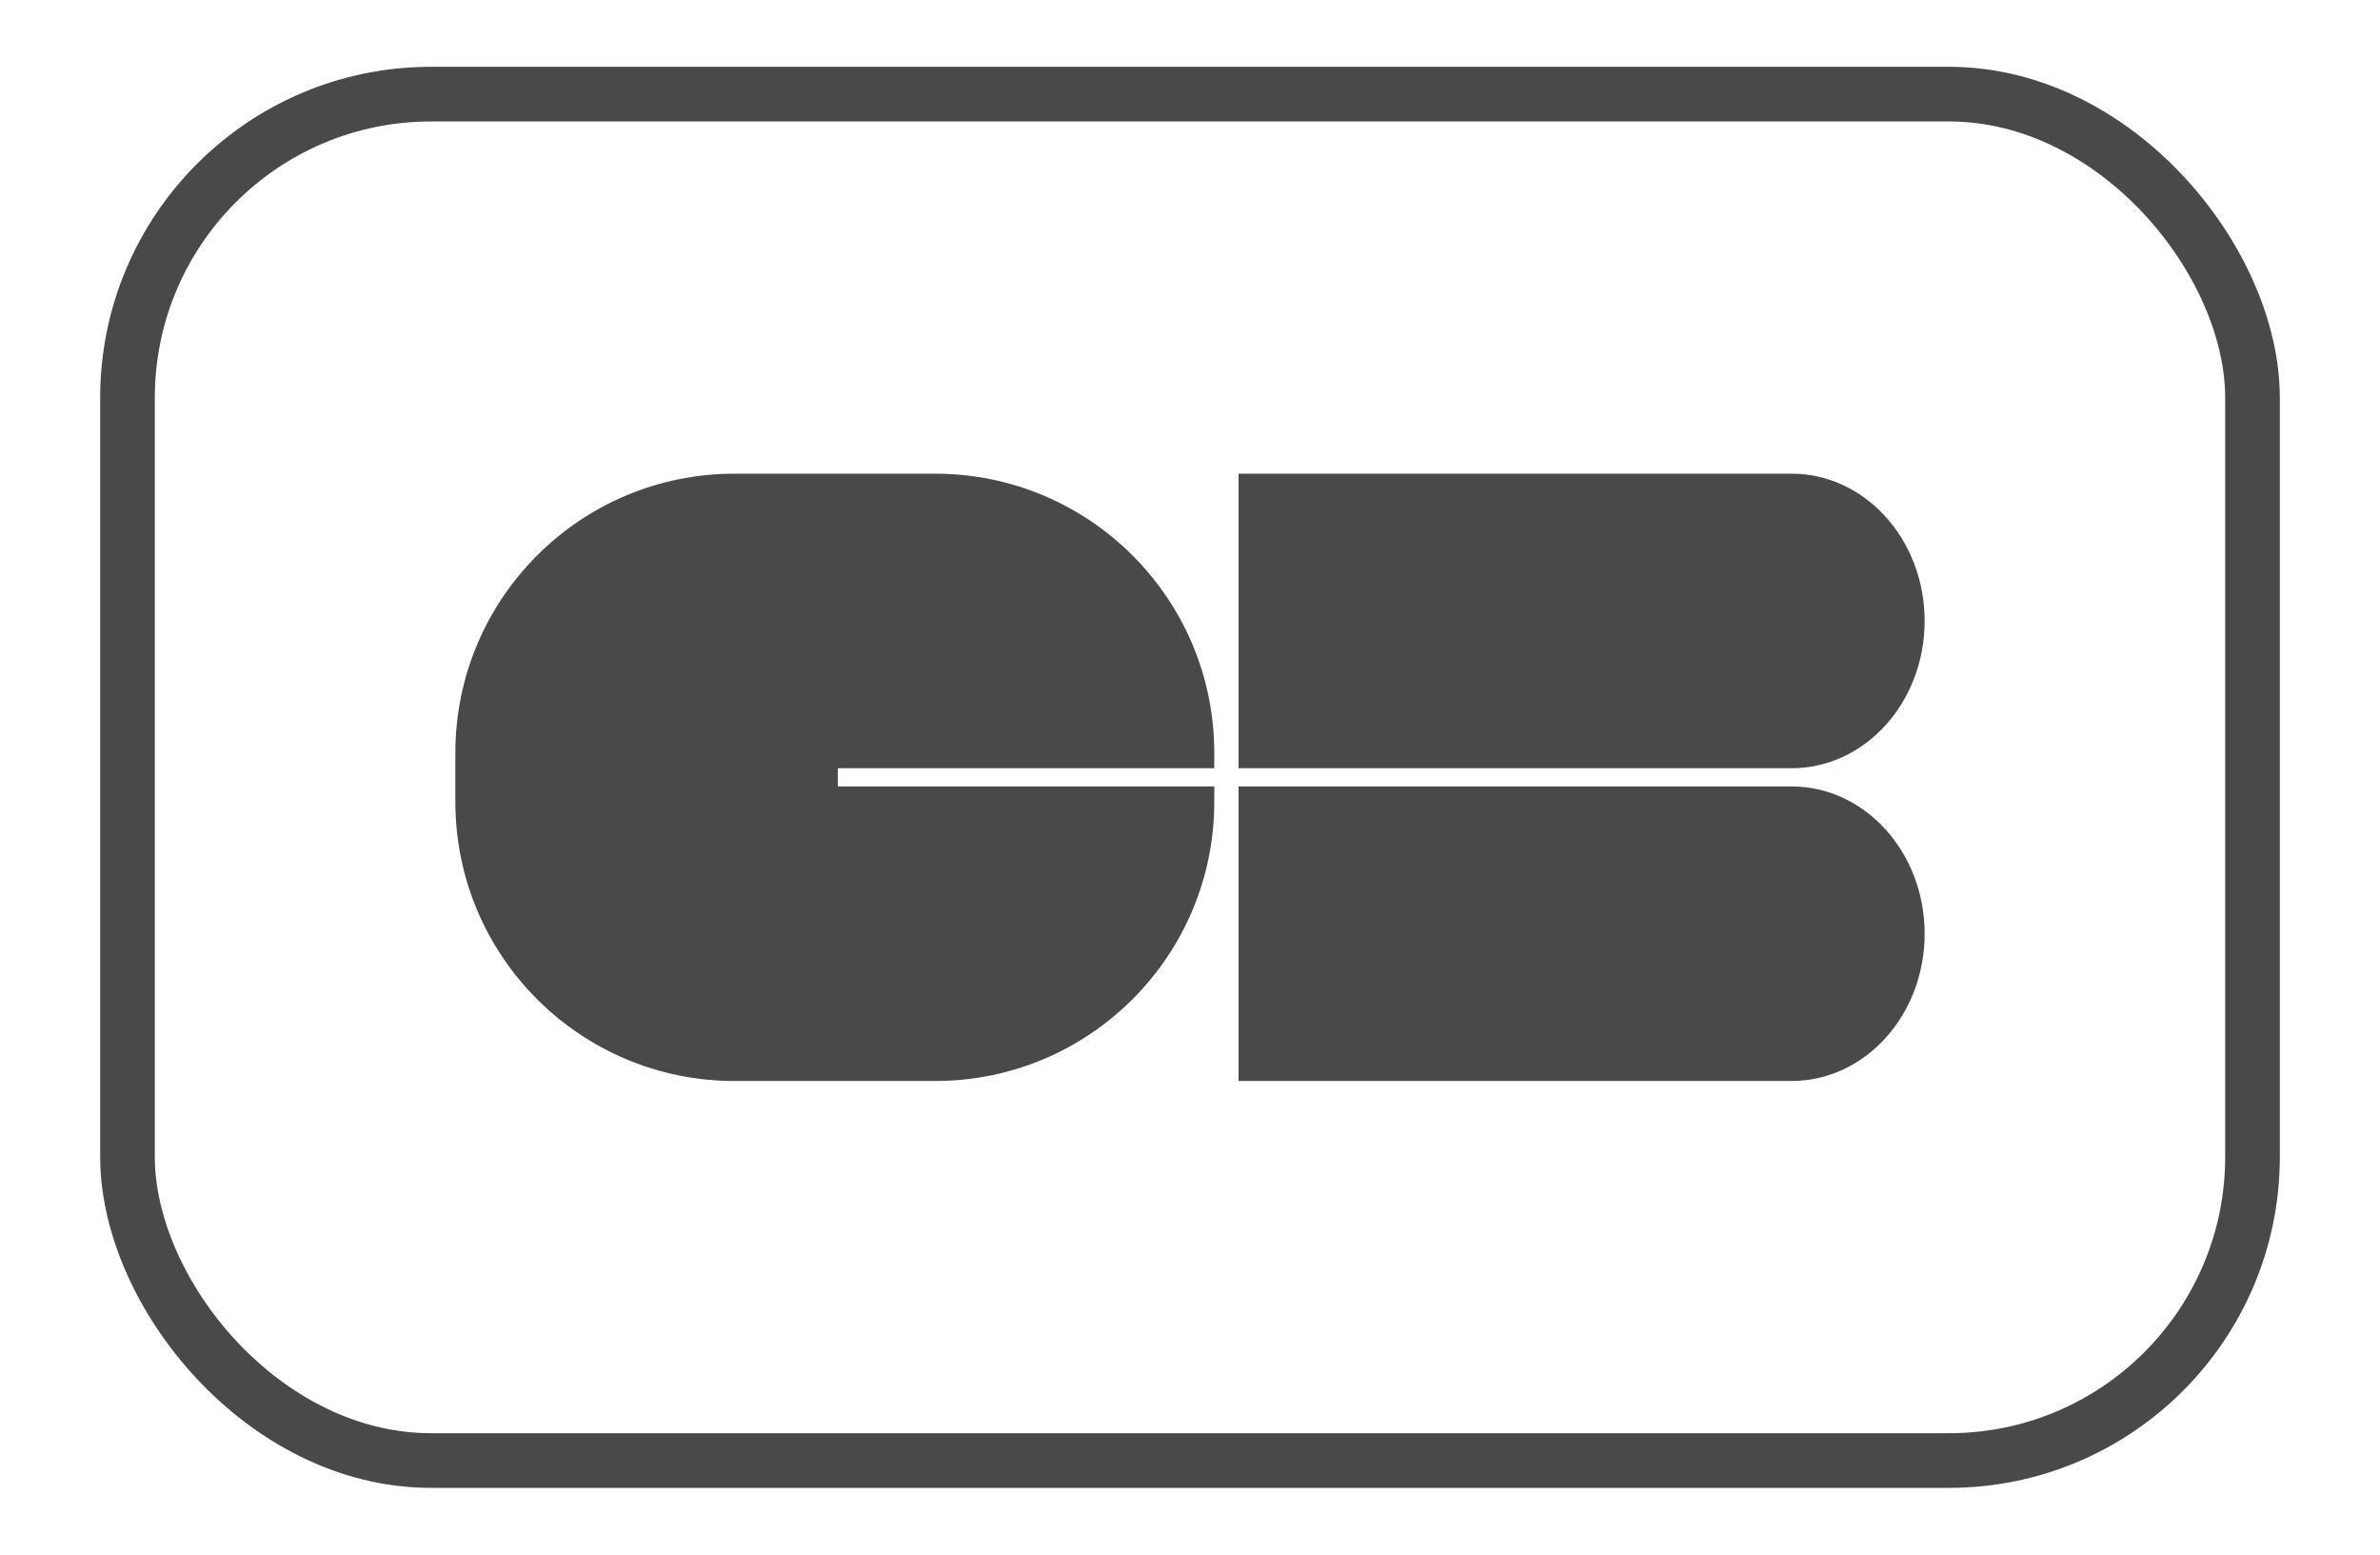
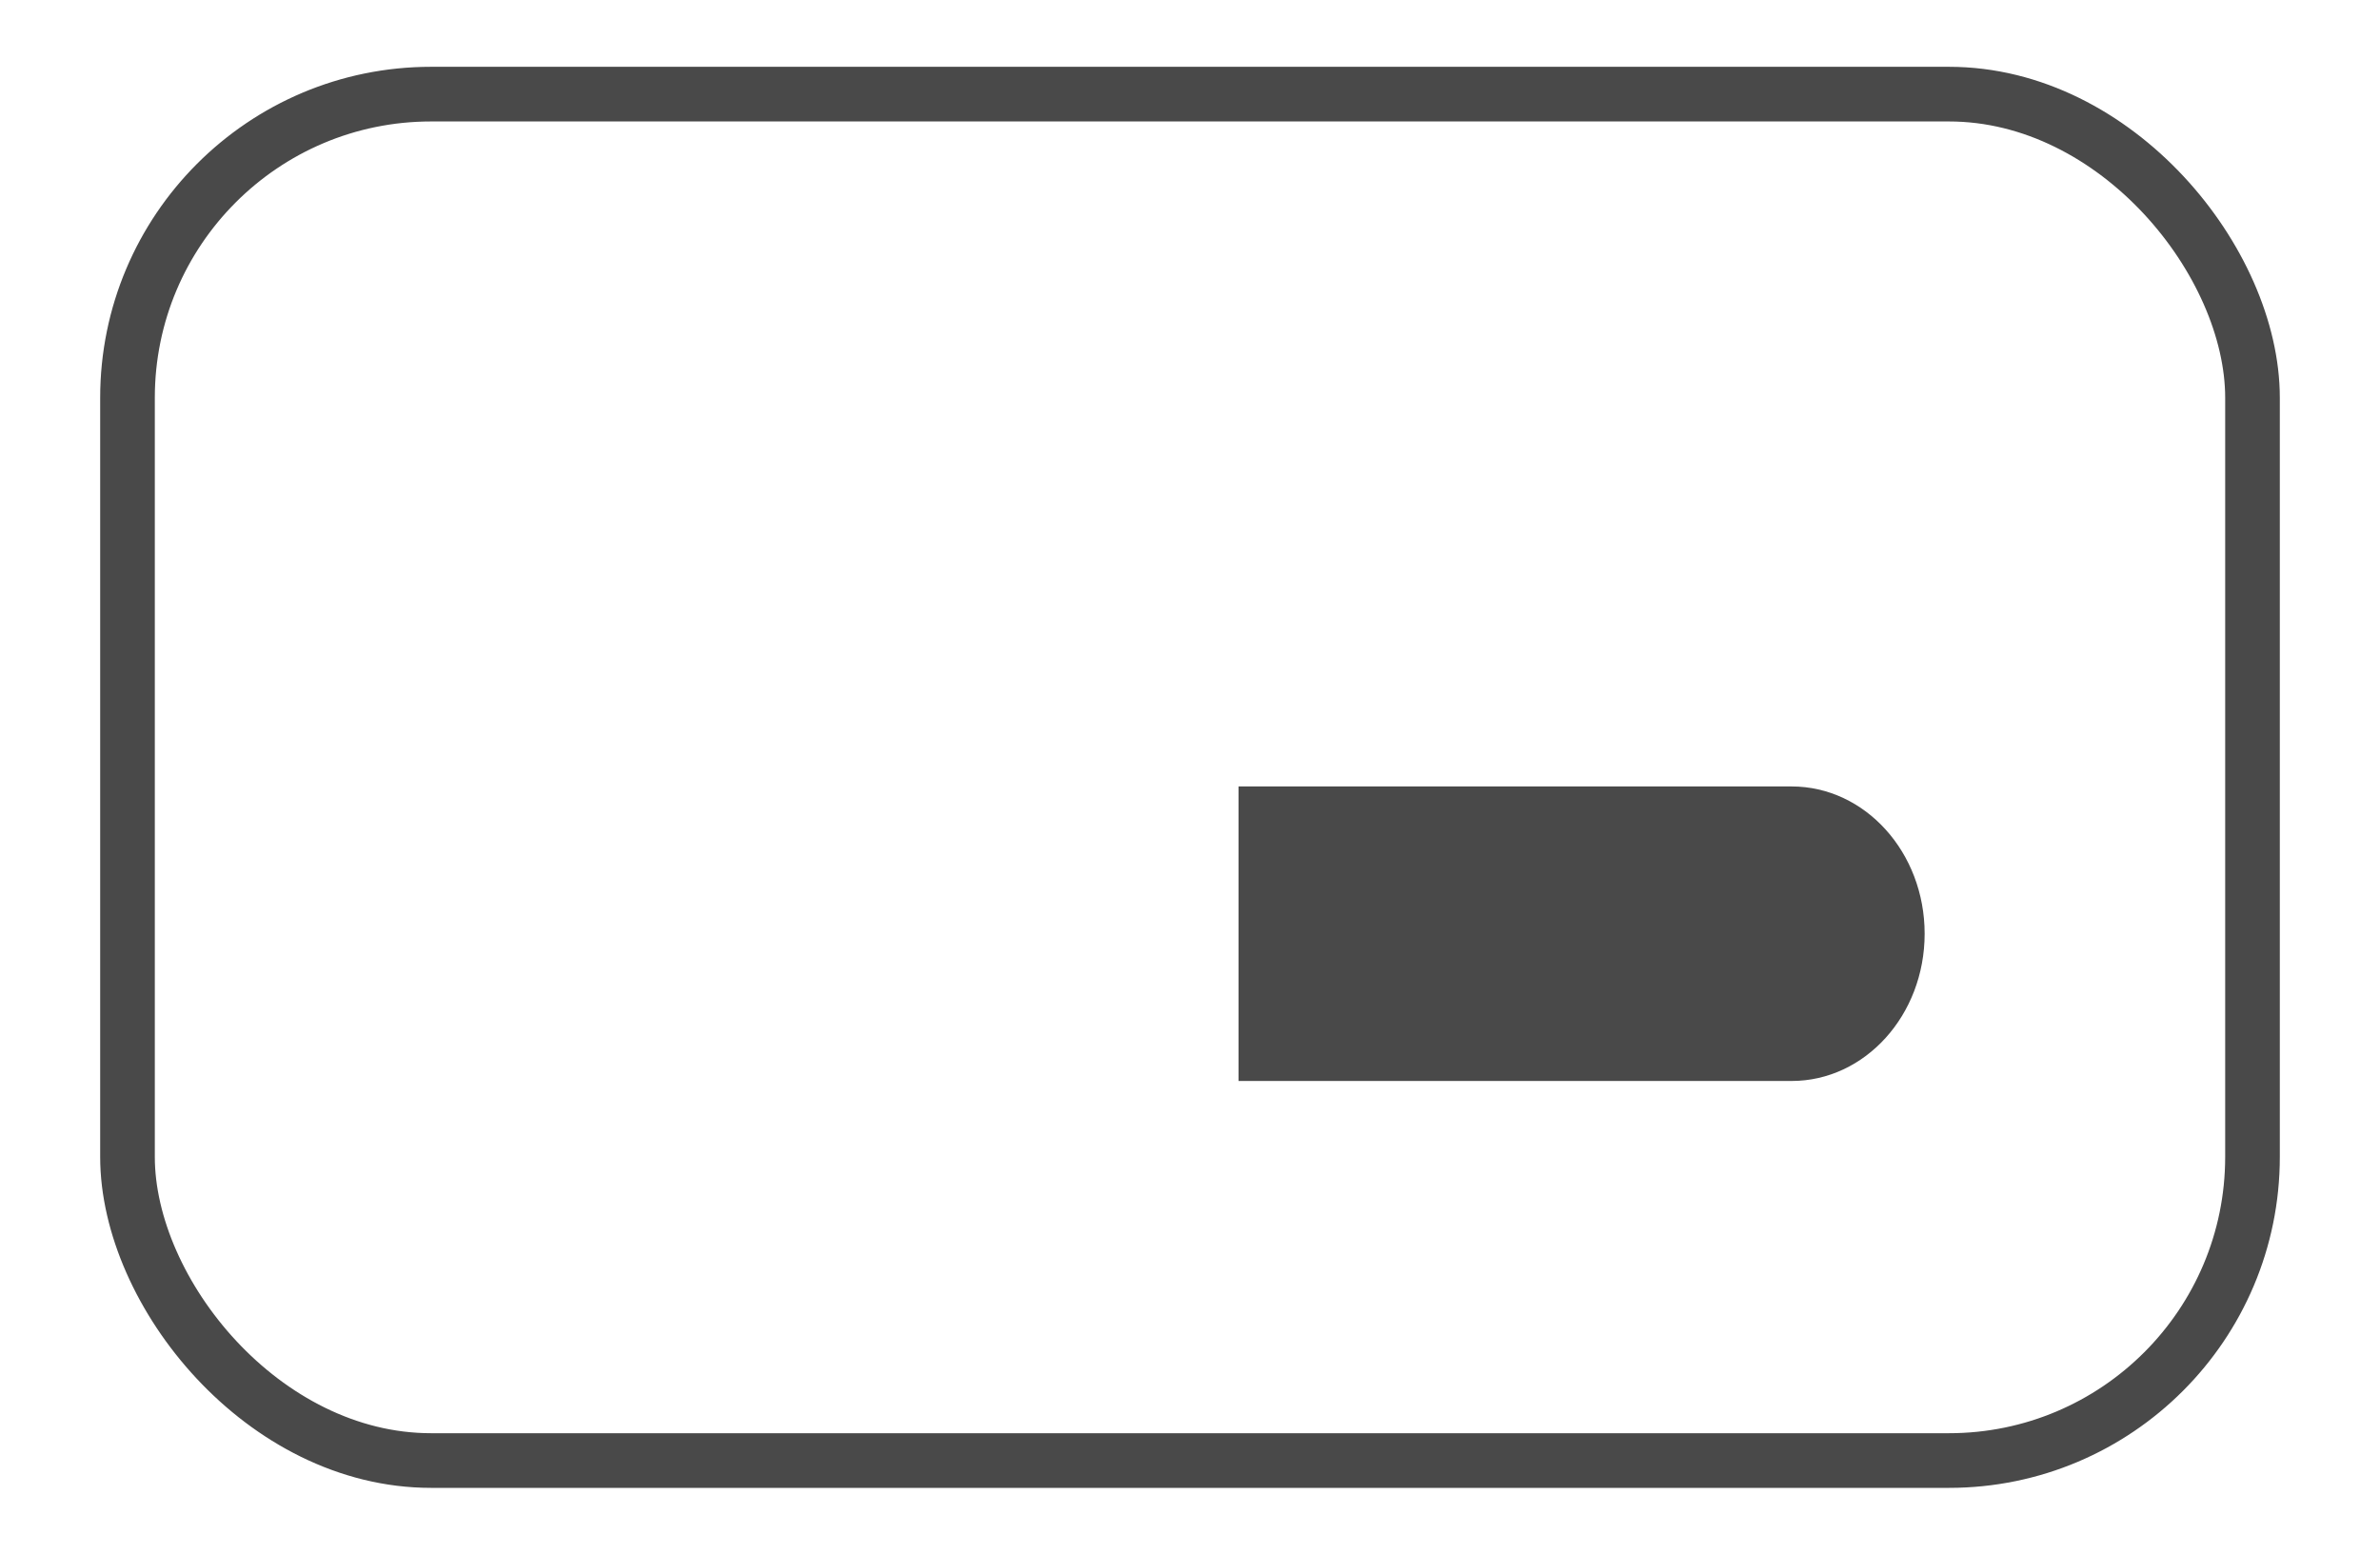
<svg xmlns="http://www.w3.org/2000/svg" viewBox="0 0 392 256">
  <g style="isolation: isolate;">
    <g id="VECTO">
      <g id="Calque_15" data-name="Calque 15">
-         <path d="m138,126.5v3h62v2.53c0,25.39-20.58,45.97-45.97,45.97h-33.06c-25.39,0-45.97-20.58-45.97-45.97v-8.06c0-25.39,20.58-45.97,45.97-45.97h33.06c25.39,0,45.97,20.58,45.97,45.97v2.53h-62Z" style="fill: #494949;" />
-         <path d="m317,102.25h0c0,13.39-9.81,24.25-21.92,24.25h-91.08v-48.5h91.08c12.11,0,21.92,10.86,21.92,24.25Z" style="fill: #494949;" />
        <path d="m317,153.75h0c0,13.39-9.81,24.25-21.92,24.25h-91.08v-48.5h91.08c12.11,0,21.92,10.86,21.92,24.25Z" style="fill: #494949;" />
        <rect x="21" y="15.5" width="350" height="225" rx="50" ry="50" style="fill: none; mix-blend-mode: overlay; stroke: #494949; stroke-miterlimit: 10; stroke-width: 9px;" />
      </g>
    </g>
  </g>
</svg>